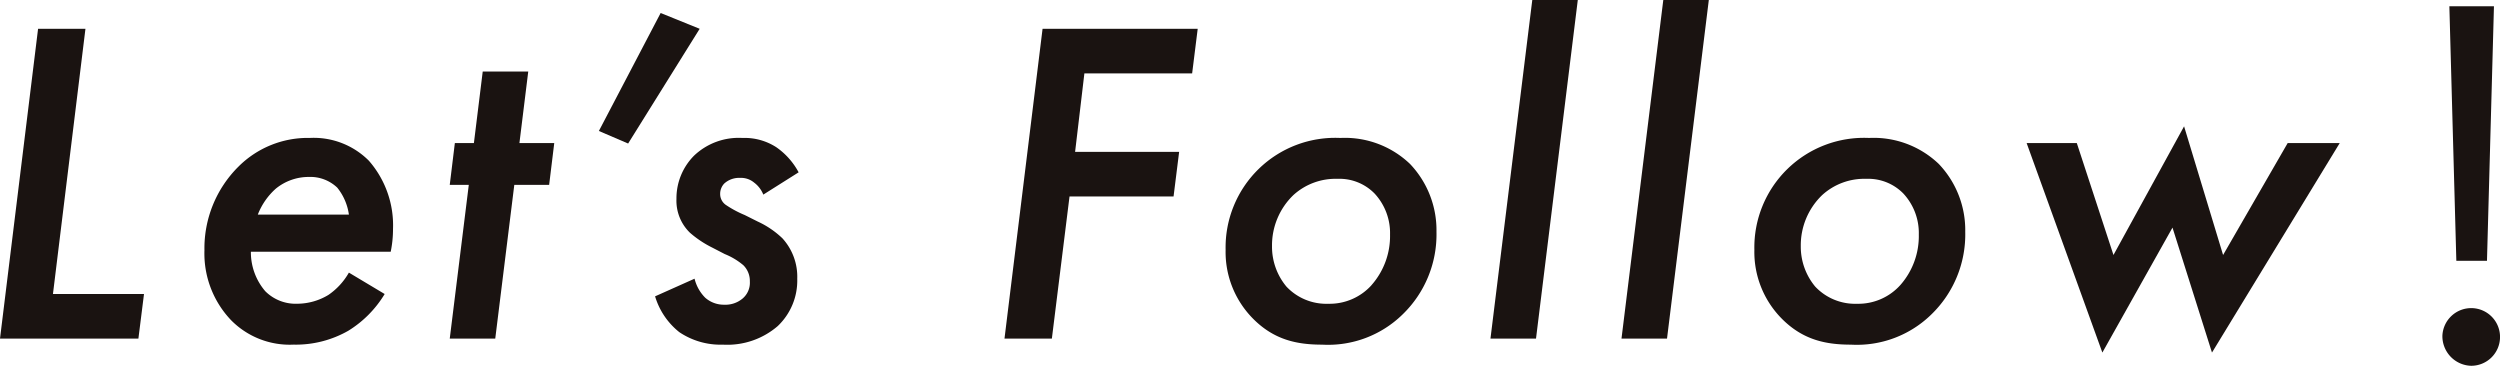
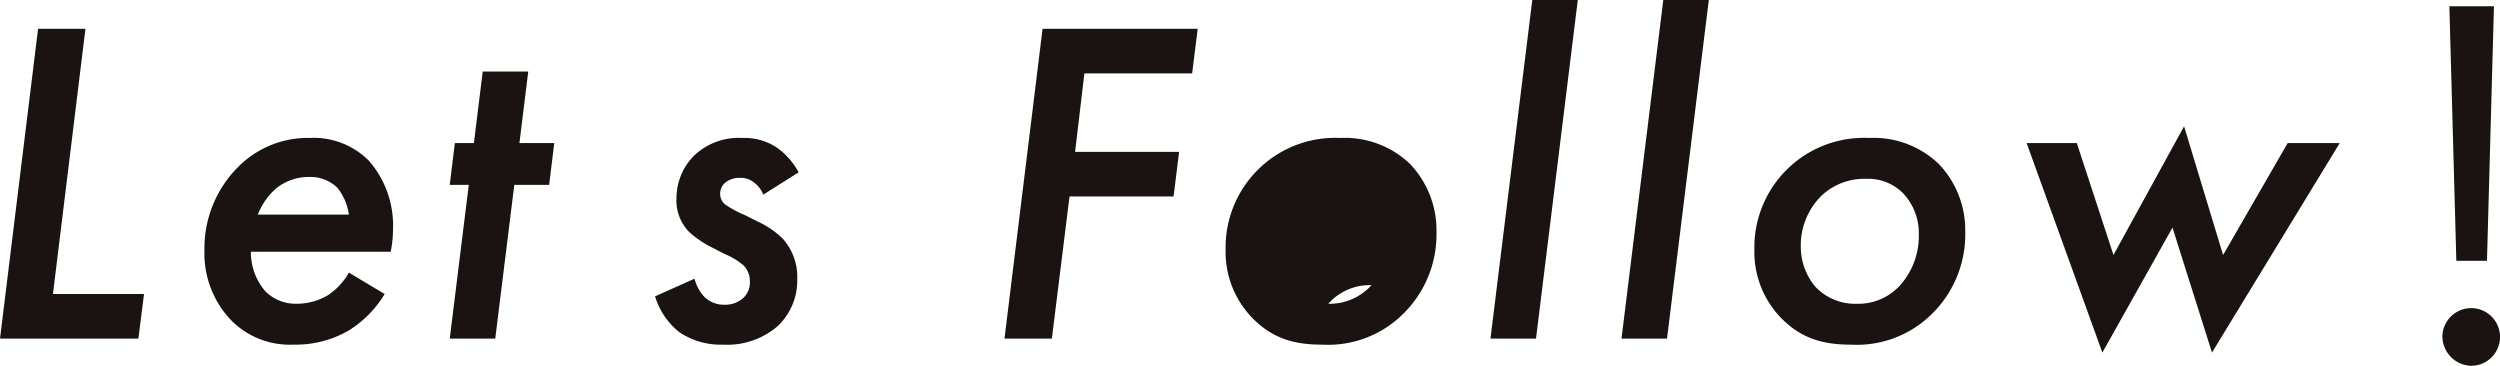
<svg xmlns="http://www.w3.org/2000/svg" width="300" height="43.894" viewBox="0 0 300 43.894">
  <g id="top-sns-title" transform="translate(-558.879 -517.554)">
    <path id="パス_1614" data-name="パス 1614" d="M569.133,519.123l-3.9,31.828h10.926l-.672,5.351H558.879l4.569-37.179Z" transform="translate(0 1.886)" fill="#1a1311" />
    <path id="パス_1615" data-name="パス 1615" d="M591.648,543.8a13.154,13.154,0,0,1-4.349,4.4,12.7,12.7,0,0,1-6.577,1.673,9.871,9.871,0,0,1-7.526-2.955,11.6,11.6,0,0,1-3.175-8.36,13.815,13.815,0,0,1,4.067-10.031,11.765,11.765,0,0,1,8.585-3.457,9.333,9.333,0,0,1,7.077,2.732,11.766,11.766,0,0,1,2.9,8.191,13.482,13.482,0,0,1-.277,2.733H575.594a7.175,7.175,0,0,0,1.728,4.739,5.146,5.146,0,0,0,3.845,1.5,7.258,7.258,0,0,0,3.734-1.059,8.058,8.058,0,0,0,2.455-2.675Zm-4.292-9.532a6.61,6.61,0,0,0-1.4-3.235,4.676,4.676,0,0,0-3.4-1.282,6.242,6.242,0,0,0-3.957,1.394,8.085,8.085,0,0,0-2.173,3.122Z" transform="translate(13.391 9.036)" fill="#1a1311" />
    <path id="パス_1616" data-name="パス 1616" d="M591.136,535.053,588.851,553.5H583.39l2.285-18.449H583.39l.612-5.016h2.286l1.059-8.585h5.463l-1.059,8.585h4.179l-.612,5.016Z" transform="translate(29.459 4.685)" fill="#1a1311" />
-     <path id="パス_1617" data-name="パス 1617" d="M598.929,518.263l4.683,1.894-8.585,13.768-3.51-1.506Z" transform="translate(39.228 0.852)" fill="#1a1311" />
    <path id="パス_1618" data-name="パス 1618" d="M607.567,531.871a3.333,3.333,0,0,0-1.112-1.449,2.439,2.439,0,0,0-1.673-.557,2.645,2.645,0,0,0-1.893.669,1.781,1.781,0,0,0-.5,1.225,1.587,1.587,0,0,0,.669,1.339,12.673,12.673,0,0,0,2.283,1.226l1.561.782a10.8,10.8,0,0,1,2.955,2.006,6.843,6.843,0,0,1,1.783,4.849,7.535,7.535,0,0,1-2.341,5.685,9.264,9.264,0,0,1-6.579,2.23,8.851,8.851,0,0,1-5.24-1.506,8.666,8.666,0,0,1-2.9-4.291l4.738-2.118a4.848,4.848,0,0,0,1.281,2.285,3.366,3.366,0,0,0,2.288.837,3.19,3.19,0,0,0,2.173-.724,2.479,2.479,0,0,0,.892-2.061,2.652,2.652,0,0,0-.779-1.953,8.237,8.237,0,0,0-2.231-1.339l-1.506-.779a12.455,12.455,0,0,1-2.675-1.784,5.353,5.353,0,0,1-1.616-4.067,7.259,7.259,0,0,1,2.118-5.185,7.772,7.772,0,0,1,5.8-2.118,7.008,7.008,0,0,1,4.067,1.114,8.617,8.617,0,0,1,2.675,3.01Z" transform="translate(42.909 9.036)" fill="#1a1311" />
    <path id="パス_1619" data-name="パス 1619" d="M636.141,524.476H623.21l-1.114,9.417H634.58l-.669,5.353H621.427L619.308,556.3h-5.685l4.569-37.179h18.617Z" transform="translate(65.795 1.886)" fill="#1a1311" />
-     <path id="パス_1620" data-name="パス 1620" d="M647.8,528.192a11.513,11.513,0,0,1,3.175,8.14,13.349,13.349,0,0,1-4.069,9.92,12.776,12.776,0,0,1-9.642,3.624c-3.01,0-5.8-.557-8.36-3.177a11.355,11.355,0,0,1-3.232-8.193,13.152,13.152,0,0,1,13.768-13.433A11.294,11.294,0,0,1,647.8,528.192Zm-4.628,14.55a8.9,8.9,0,0,0,2.231-6.075,6.966,6.966,0,0,0-1.839-4.908,5.888,5.888,0,0,0-4.461-1.781,7.513,7.513,0,0,0-5.3,1.951,8.37,8.37,0,0,0-2.563,6.132,7.469,7.469,0,0,0,1.729,4.848A6.566,6.566,0,0,0,638,544.97,6.773,6.773,0,0,0,643.177,542.742Z" transform="translate(80.281 9.036)" fill="#1a1311" />
+     <path id="パス_1620" data-name="パス 1620" d="M647.8,528.192a11.513,11.513,0,0,1,3.175,8.14,13.349,13.349,0,0,1-4.069,9.92,12.776,12.776,0,0,1-9.642,3.624c-3.01,0-5.8-.557-8.36-3.177a11.355,11.355,0,0,1-3.232-8.193,13.152,13.152,0,0,1,13.768-13.433A11.294,11.294,0,0,1,647.8,528.192Zm-4.628,14.55A6.566,6.566,0,0,0,638,544.97,6.773,6.773,0,0,0,643.177,542.742Z" transform="translate(80.281 9.036)" fill="#1a1311" />
    <path id="パス_1621" data-name="パス 1621" d="M650.587,517.554l-5.014,40.633h-5.465l5.018-40.633Z" transform="translate(97.627 0)" fill="#1a1311" />
    <path id="パス_1622" data-name="パス 1622" d="M657.728,517.554l-5.016,40.633h-5.463l5.016-40.633Z" transform="translate(106.209 0)" fill="#1a1311" />
    <path id="パス_1623" data-name="パス 1623" d="M676.62,528.192a11.5,11.5,0,0,1,3.175,8.14,13.354,13.354,0,0,1-4.067,9.92,12.775,12.775,0,0,1-9.642,3.624c-3.01,0-5.8-.557-8.363-3.177a11.364,11.364,0,0,1-3.232-8.193,13.155,13.155,0,0,1,13.768-13.433A11.294,11.294,0,0,1,676.62,528.192Zm-4.628,14.55a8.886,8.886,0,0,0,2.231-6.075,6.966,6.966,0,0,0-1.839-4.908,5.887,5.887,0,0,0-4.459-1.781,7.5,7.5,0,0,0-5.3,1.951,8.364,8.364,0,0,0-2.565,6.132,7.472,7.472,0,0,0,1.731,4.848,6.565,6.565,0,0,0,5.016,2.061A6.77,6.77,0,0,0,671.991,542.742Z" transform="translate(114.913 9.036)" fill="#1a1311" />
    <path id="パス_1624" data-name="パス 1624" d="M675.349,526.447l4.4,13.431,8.473-15.439,4.681,15.439,7.751-13.431H706.9L691.57,551.586l-4.738-14.995-8.416,14.995-9.087-25.139Z" transform="translate(132.746 8.275)" fill="#1a1311" />
    <path id="パス_1625" data-name="パス 1625" d="M691.988,557.415a3.46,3.46,0,1,1,3.457,3.622A3.55,3.55,0,0,1,691.988,557.415Zm1.673-8.973-.837-30.546h5.351l-.837,30.546Z" transform="translate(159.979 0.411)" fill="#1a1311" />
  </g>
</svg>